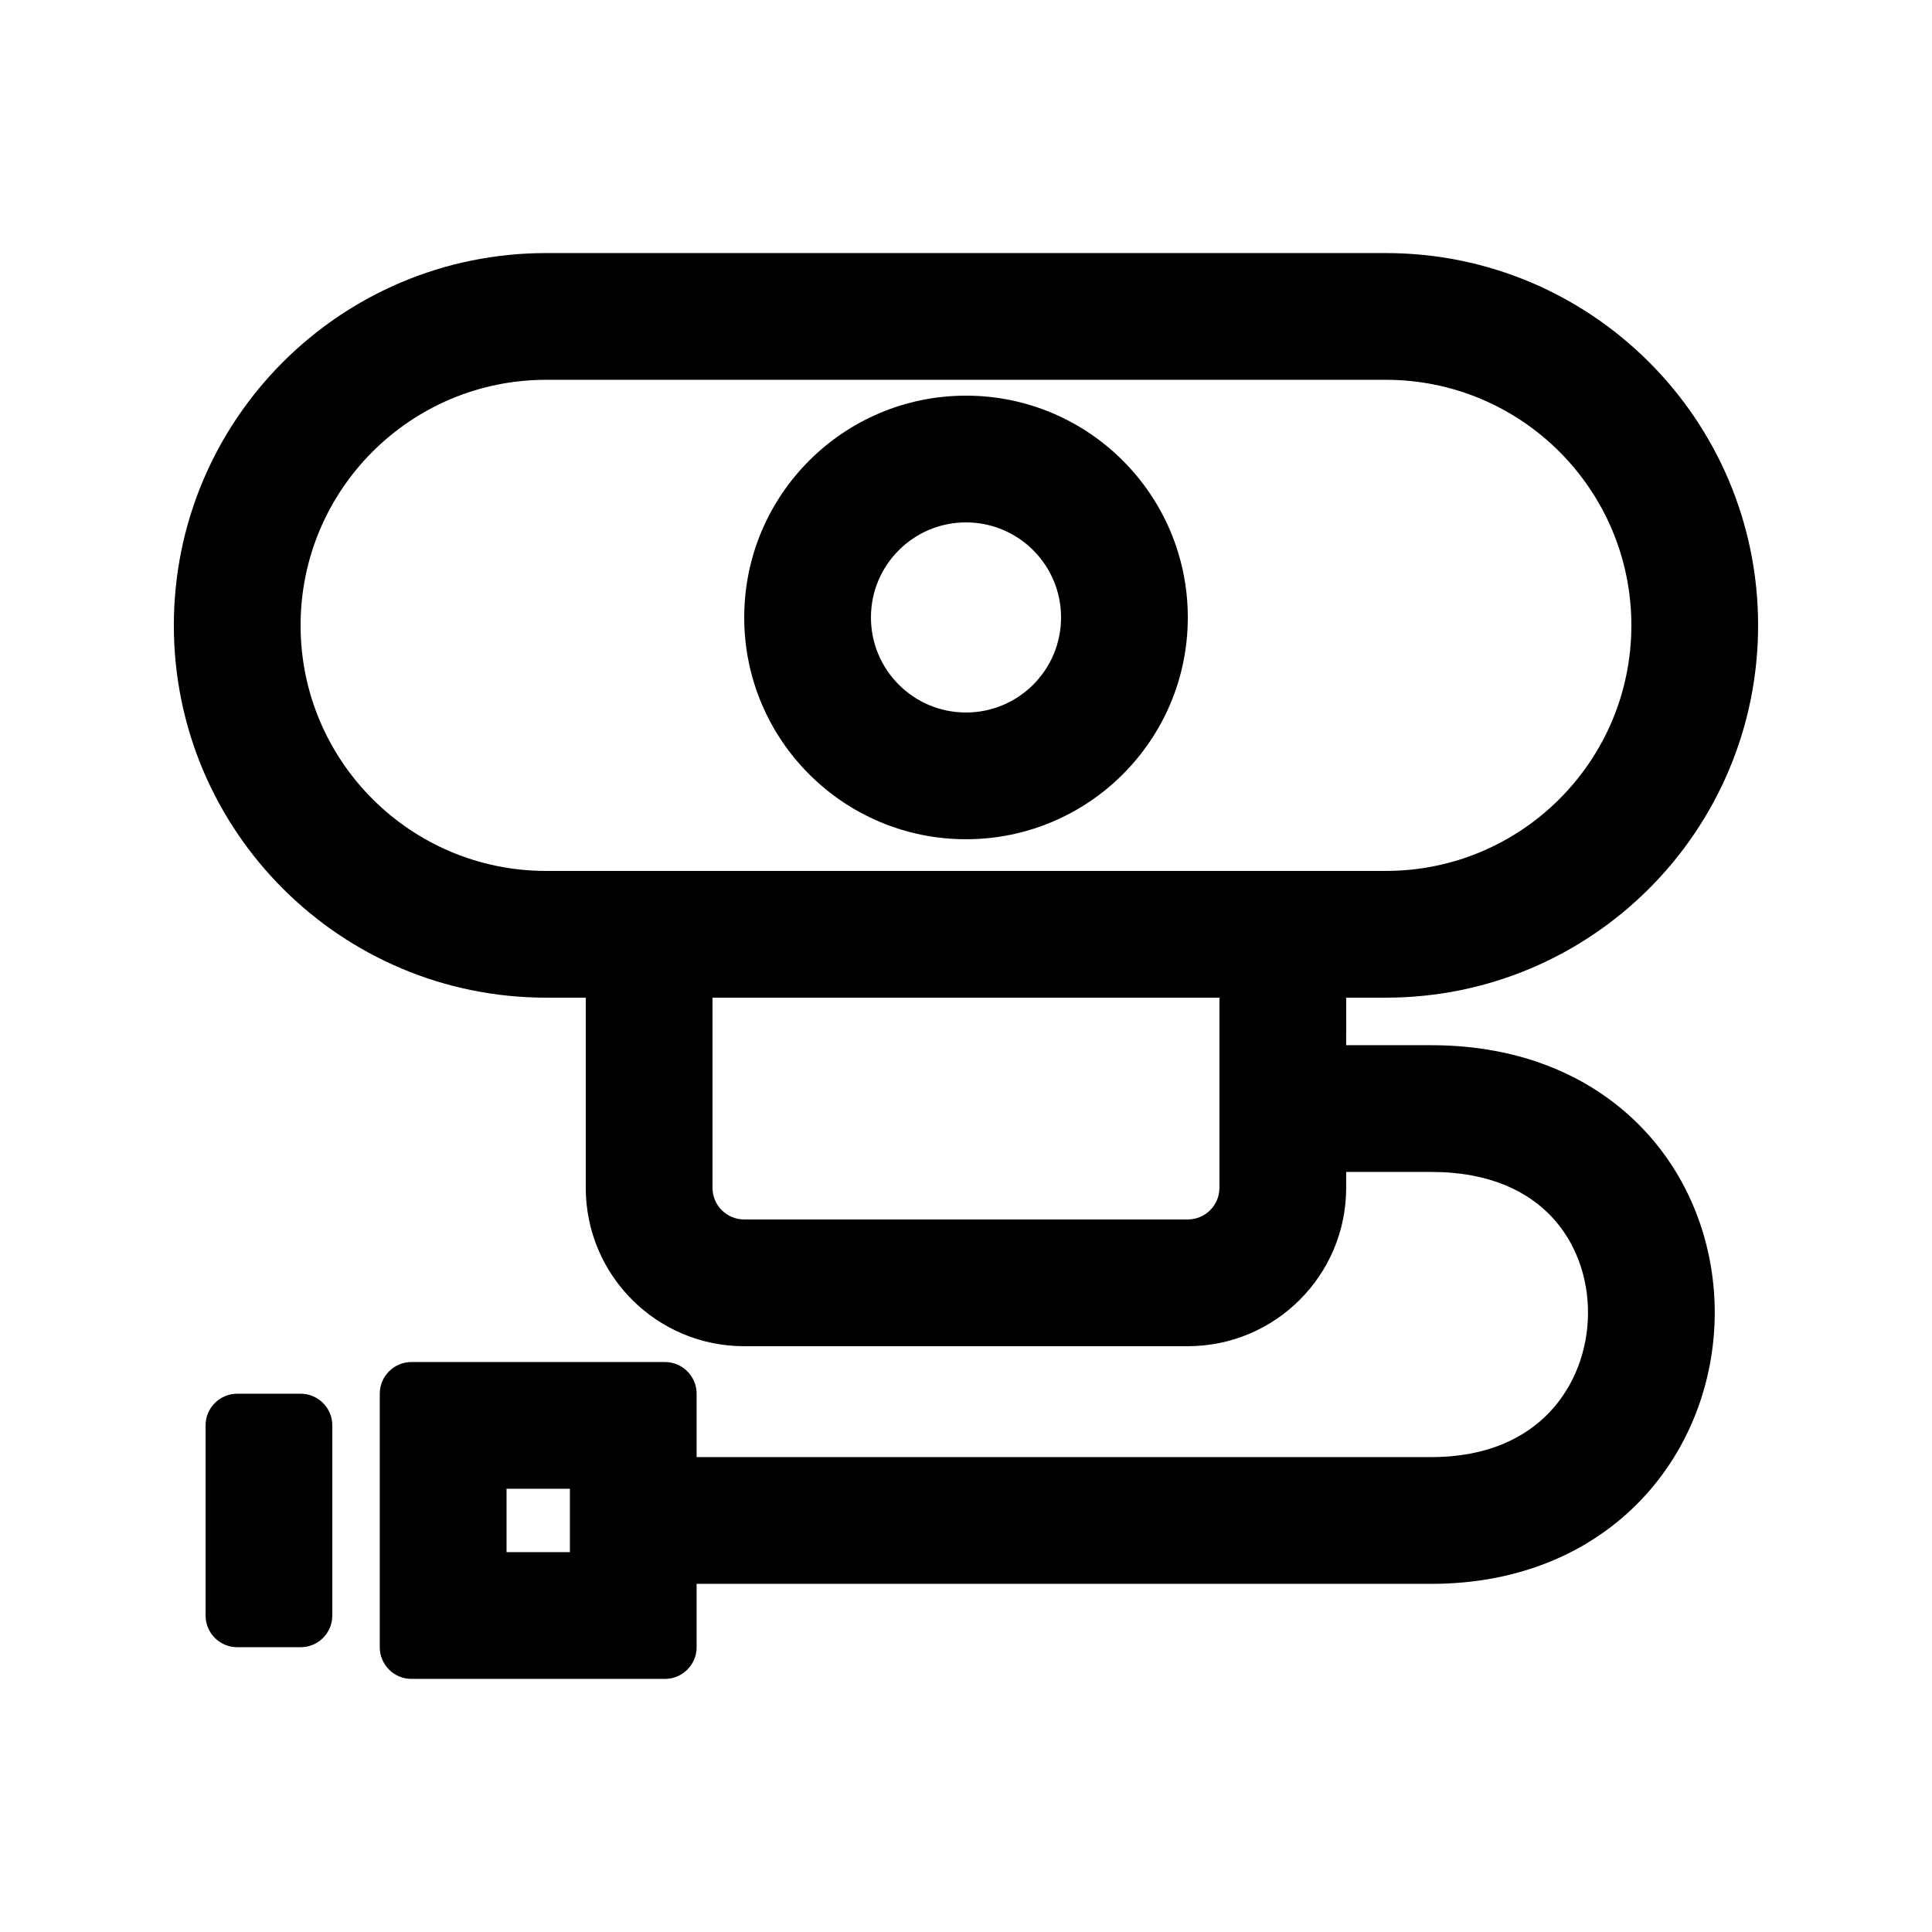
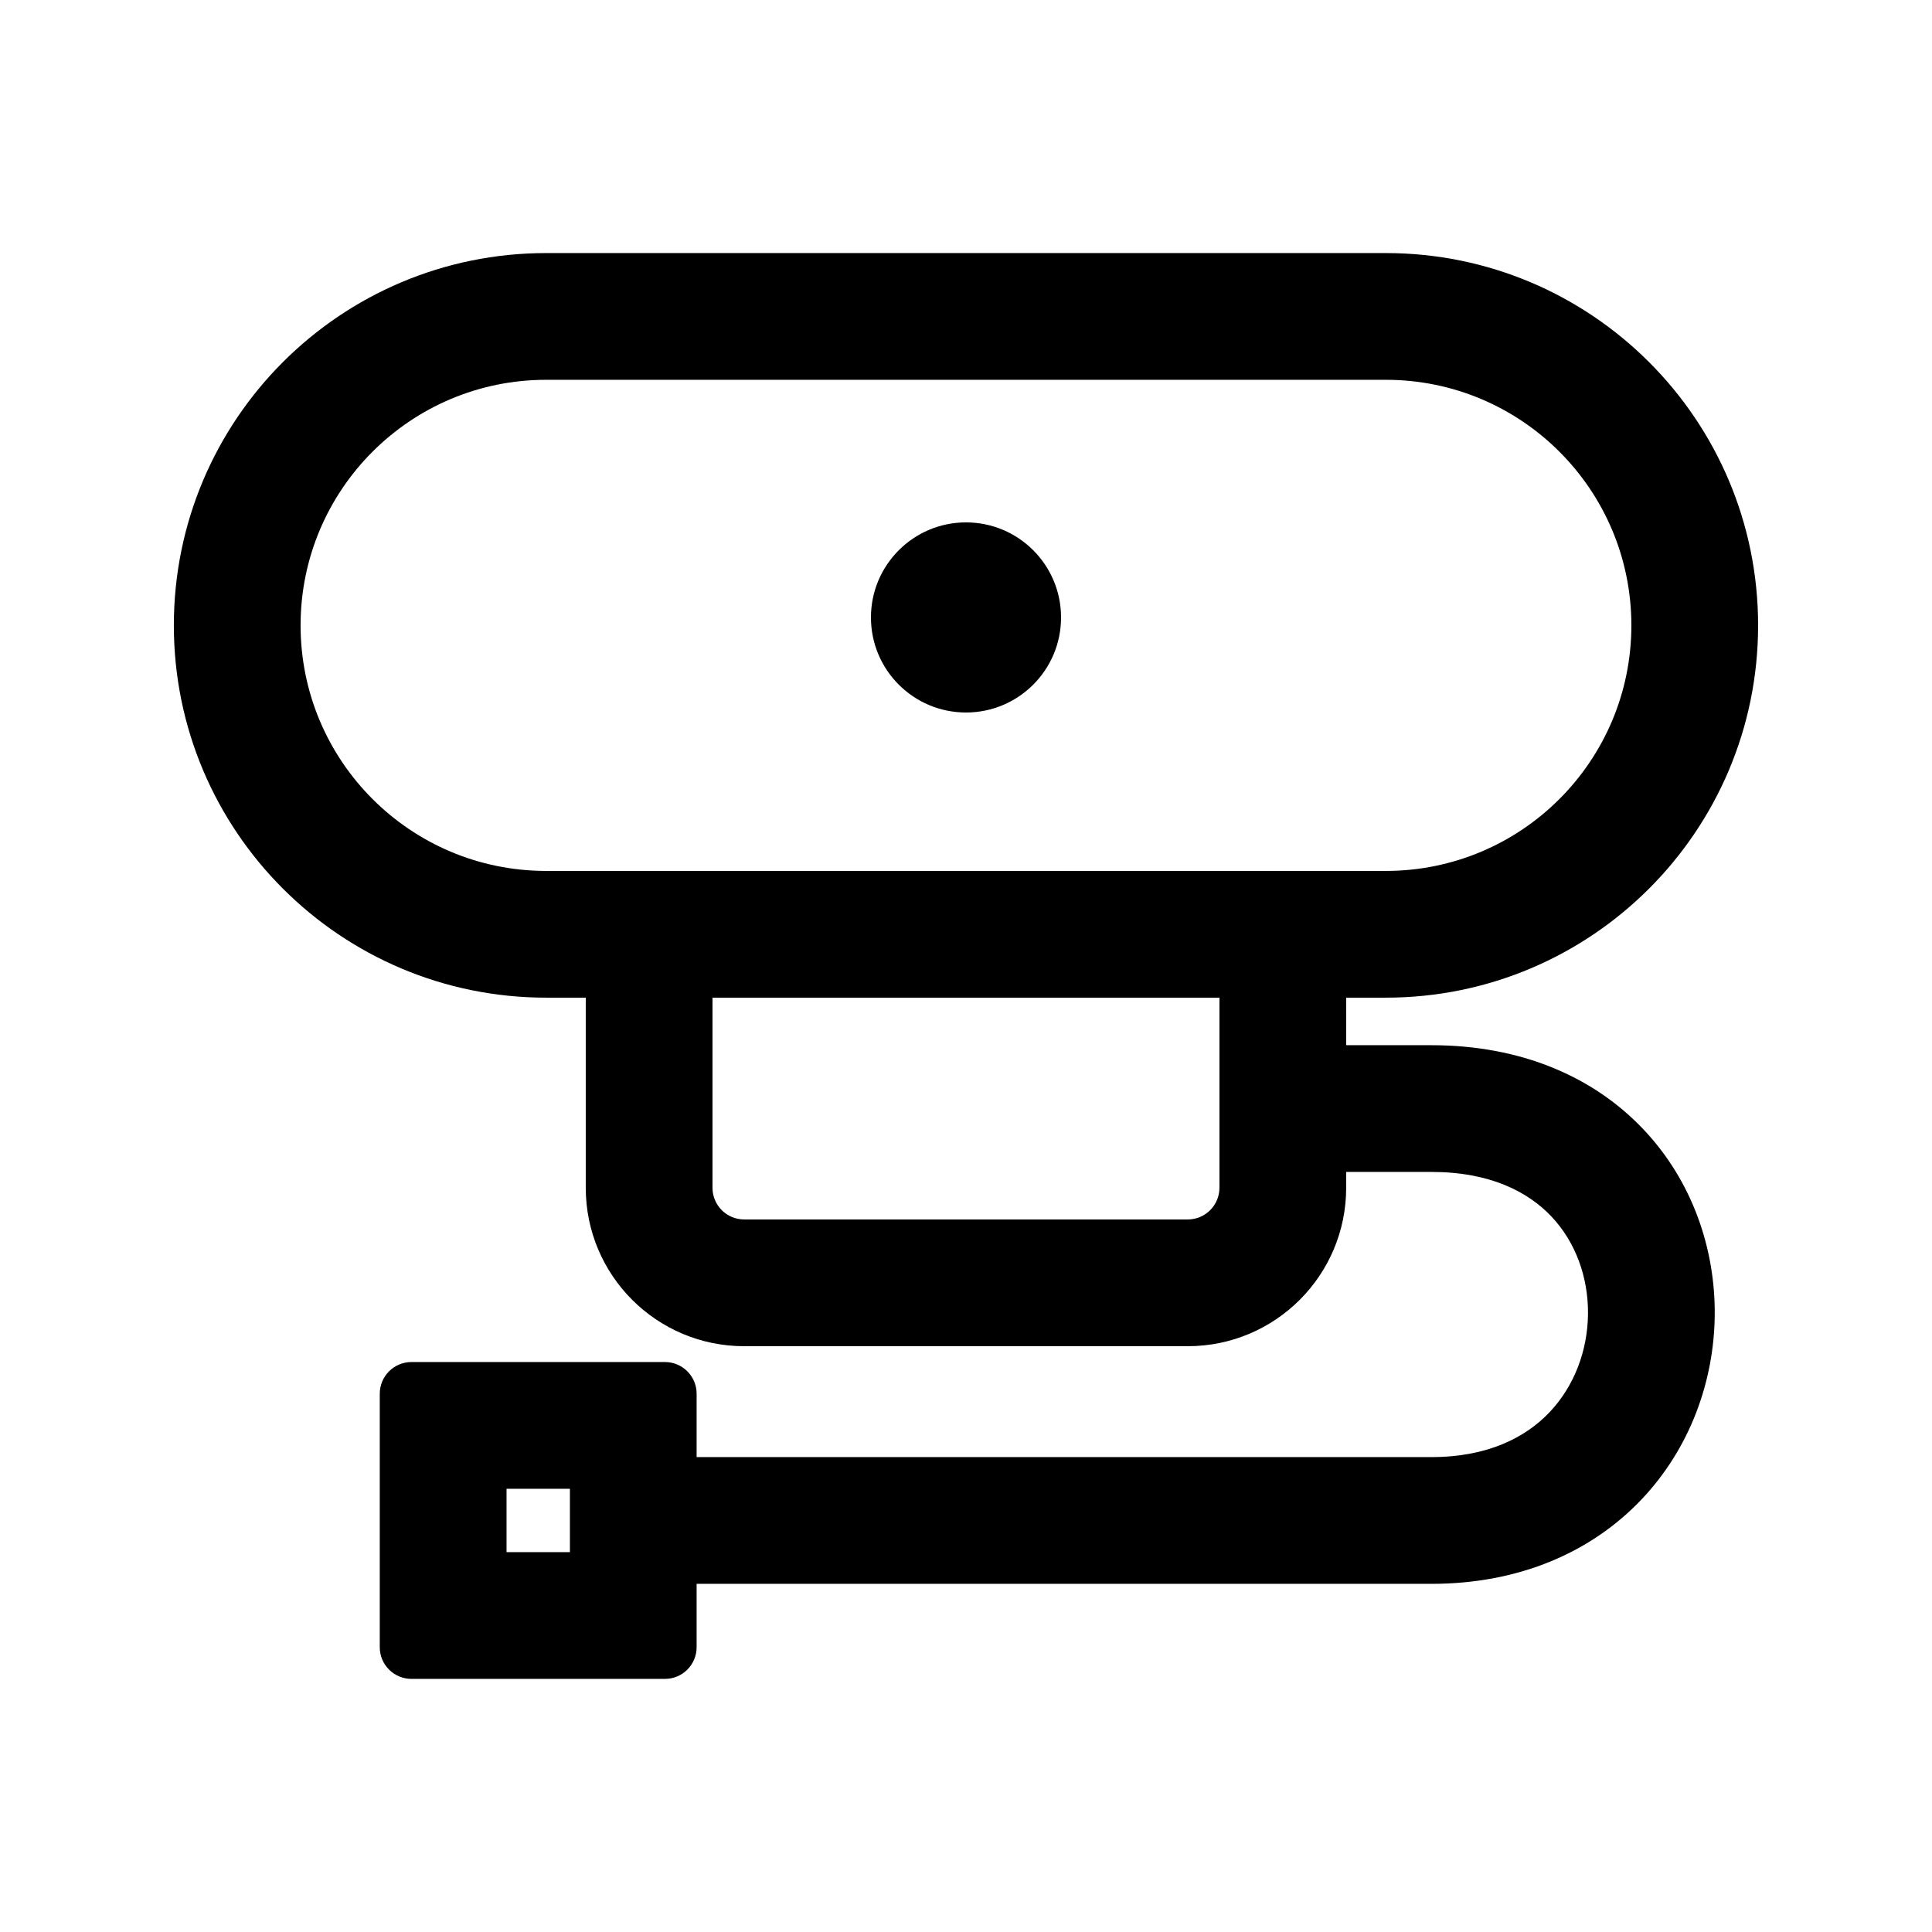
<svg xmlns="http://www.w3.org/2000/svg" fill="#000000" width="800px" height="800px" version="1.1" viewBox="144 144 512 512">
  <g>
-     <path d="m458.78 307.63c0 32.461-26.316 58.777-58.777 58.777-32.465 0-58.777-26.316-58.777-58.777 0-32.461 26.312-58.777 58.777-58.777 32.461 0 58.777 26.316 58.777 58.777zm-33.59 0c0 13.914-11.277 25.191-25.188 25.191-13.914 0-25.191-11.277-25.191-25.191 0-13.91 11.277-25.191 25.191-25.191 13.91 0 25.188 11.281 25.188 25.191z" fill-rule="evenodd" />
+     <path d="m458.78 307.63zm-33.59 0c0 13.914-11.277 25.191-25.188 25.191-13.914 0-25.191-11.277-25.191-25.191 0-13.91 11.277-25.191 25.191-25.191 13.91 0 25.188 11.281 25.188 25.191z" fill-rule="evenodd" />
    <path d="m500.76 408.39h10.496c54.488 0 98.66-44.172 98.66-98.66 0-54.492-44.172-98.664-98.66-98.664h-222.52c-54.492 0-98.664 44.172-98.664 98.664 0 54.488 44.172 98.66 98.664 98.66h10.496v50.383c0 23.188 18.797 41.984 41.984 41.984h117.55c23.188 0 41.984-18.797 41.984-41.984v-4.199h22.562c15.574 0 25.637 5.266 31.828 11.809 6.398 6.762 9.785 16.07 9.695 25.82-0.09 9.758-3.664 19.207-10.23 26.094-6.348 6.664-16.355 11.848-31.293 11.848h-194.7v-16.793c0-4.637-3.758-8.398-8.395-8.398h-67.176c-4.637 0-8.398 3.762-8.398 8.398v67.176c0 4.637 3.762 8.395 8.398 8.395h67.176c4.637 0 8.395-3.758 8.395-8.395v-16.793h194.7c23.43 0 42.457-8.465 55.609-22.266 12.938-13.578 19.336-31.422 19.5-48.953 0.164-17.539-5.918-35.52-18.891-49.223-13.188-13.93-32.41-22.305-56.219-22.305h-22.562zm10.496-33.586c35.938 0 65.074-29.137 65.074-65.074 0-35.941-29.137-65.078-65.074-65.078h-222.52c-35.941 0-65.078 29.137-65.078 65.078 0 35.938 29.137 65.074 65.078 65.074zm-44.086 83.969v-50.383h-134.35v50.383c0 4.637 3.758 8.395 8.398 8.395h117.55c4.637 0 8.395-3.758 8.395-8.395zm-188.93 79.77v16.793h16.793v-16.793z" fill-rule="evenodd" />
-     <path d="m198.48 572.13c0 4.641 3.758 8.398 8.395 8.398h16.793c4.641 0 8.398-3.758 8.398-8.398v-50.379c0-4.641-3.758-8.398-8.398-8.398h-16.793c-4.637 0-8.395 3.758-8.395 8.398z" />
  </g>
</svg>